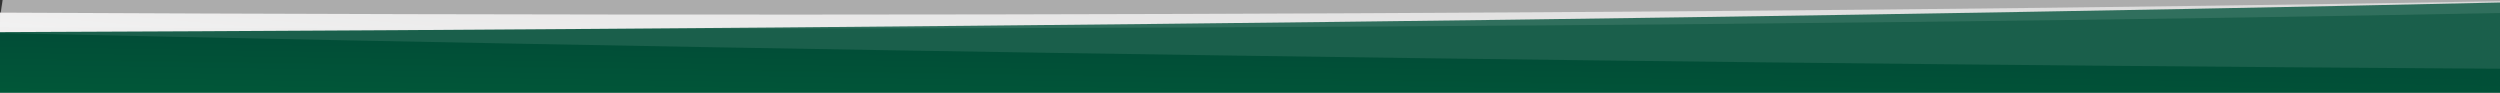
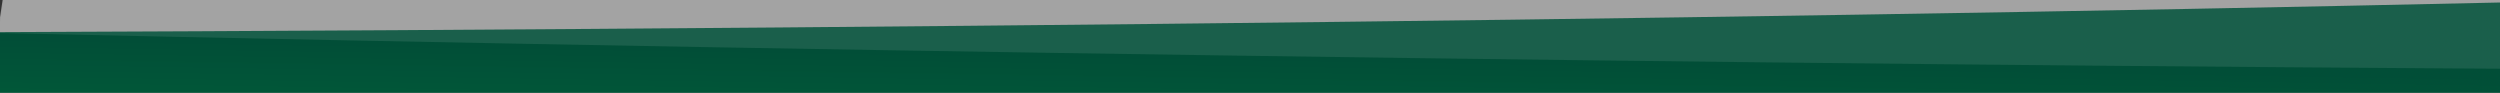
<svg xmlns="http://www.w3.org/2000/svg" width="1320" height="49" viewBox="0 0 1320 49" fill="none">
  <rect x="0" y="0" width="1320" height="49" fill="#333333" stroke="none" />
  <g clip-path="url(#clip0_1_2)">
    <path d="M1508.68 -202.395L1444.33 227.287L-20.611 146.792L35.169 -225.676L1508.68 -202.395Z" fill="white" style="opacity:0.5" />
-     <path d="M1441.67 227.286L1476.06 -2.468C1088.89 6.241 589.908 9.616 -2.301 6.658L-23.289 146.859L1441.67 227.286Z" fill="url(#paint0_linear_1_2)" />
    <path d="M1478.74 -2.468C1067.28 8.134 565.959 14.792 -1.169 16.966L-29.191 204.061L1444.36 227.035L1478.74 -2.468Z" fill="url(#paint1_linear_1_2)" />
-     <path opacity="0.1" d="M1477.85 3.424L1502.84 -163.354C1125.77 -185.122 630.281 -205.2 34.584 -221.749L-0.792 14.394C597.017 16.887 1096.11 12.838 1477.85 3.424Z" fill="white" />
    <path opacity="0.1" d="M1480.61 -12.391C1226.37 -28.408 885.305 -43.947 470.165 -58.077C321.231 -62.218 168.564 -66.04 12.163 -69.5L-0.849 17.426C492.303 28.42 1004.56 35.157 1473.21 37.087L1480.63 -12.385L1480.61 -12.391Z" fill="white" />
  </g>
  <defs>
    <linearGradient id="paint0_linear_1_2" x1="2795.8" y1="111.791" x2="2771.8" y2="388.532" gradientUnits="userSpaceOnUse">
      <stop stop-color="#CDCCCC" />
      <stop offset="0.8" stop-color="white" />
    </linearGradient>
    <linearGradient id="paint1_linear_1_2" x1="724.058" y1="214.834" x2="727.636" y2="-14.449" gradientUnits="userSpaceOnUse">
      <stop stop-color="#00893F" />
      <stop offset="0.8" stop-color="#014E37" />
    </linearGradient>
    <clipPath id="clip0_1_2">
      <rect width="1320" height="49" fill="white" />
    </clipPath>
  </defs>
</svg>